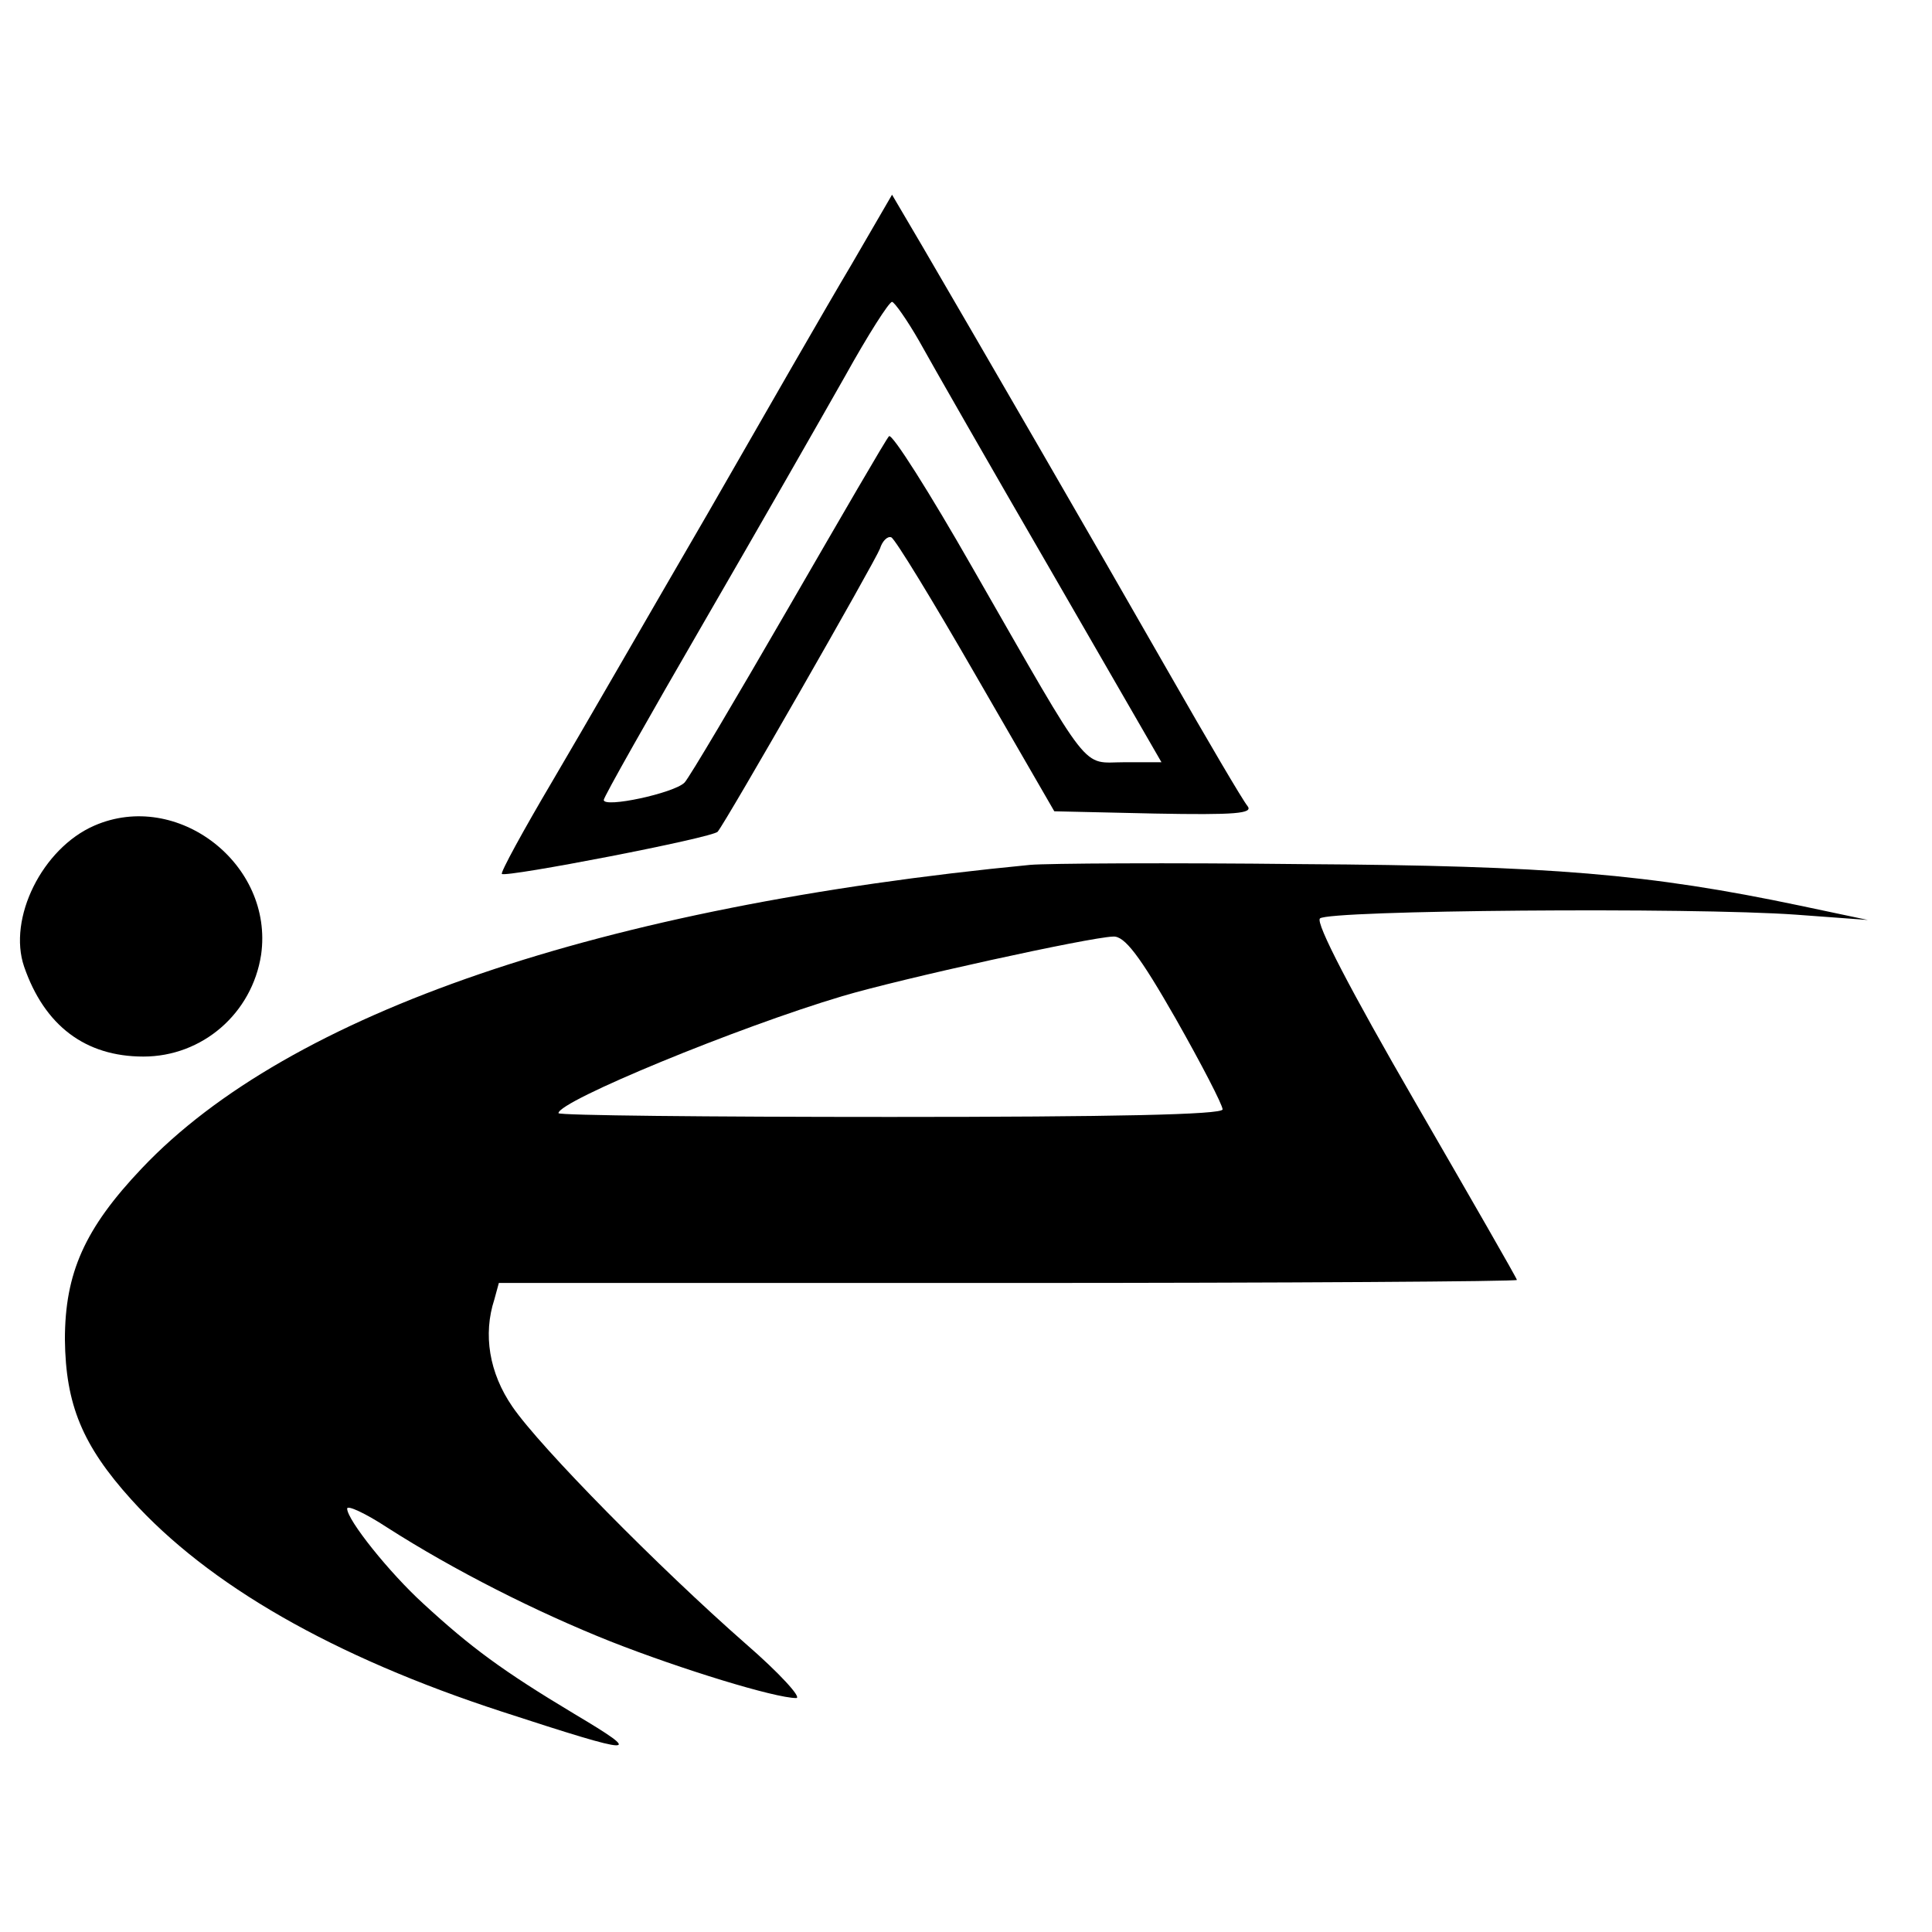
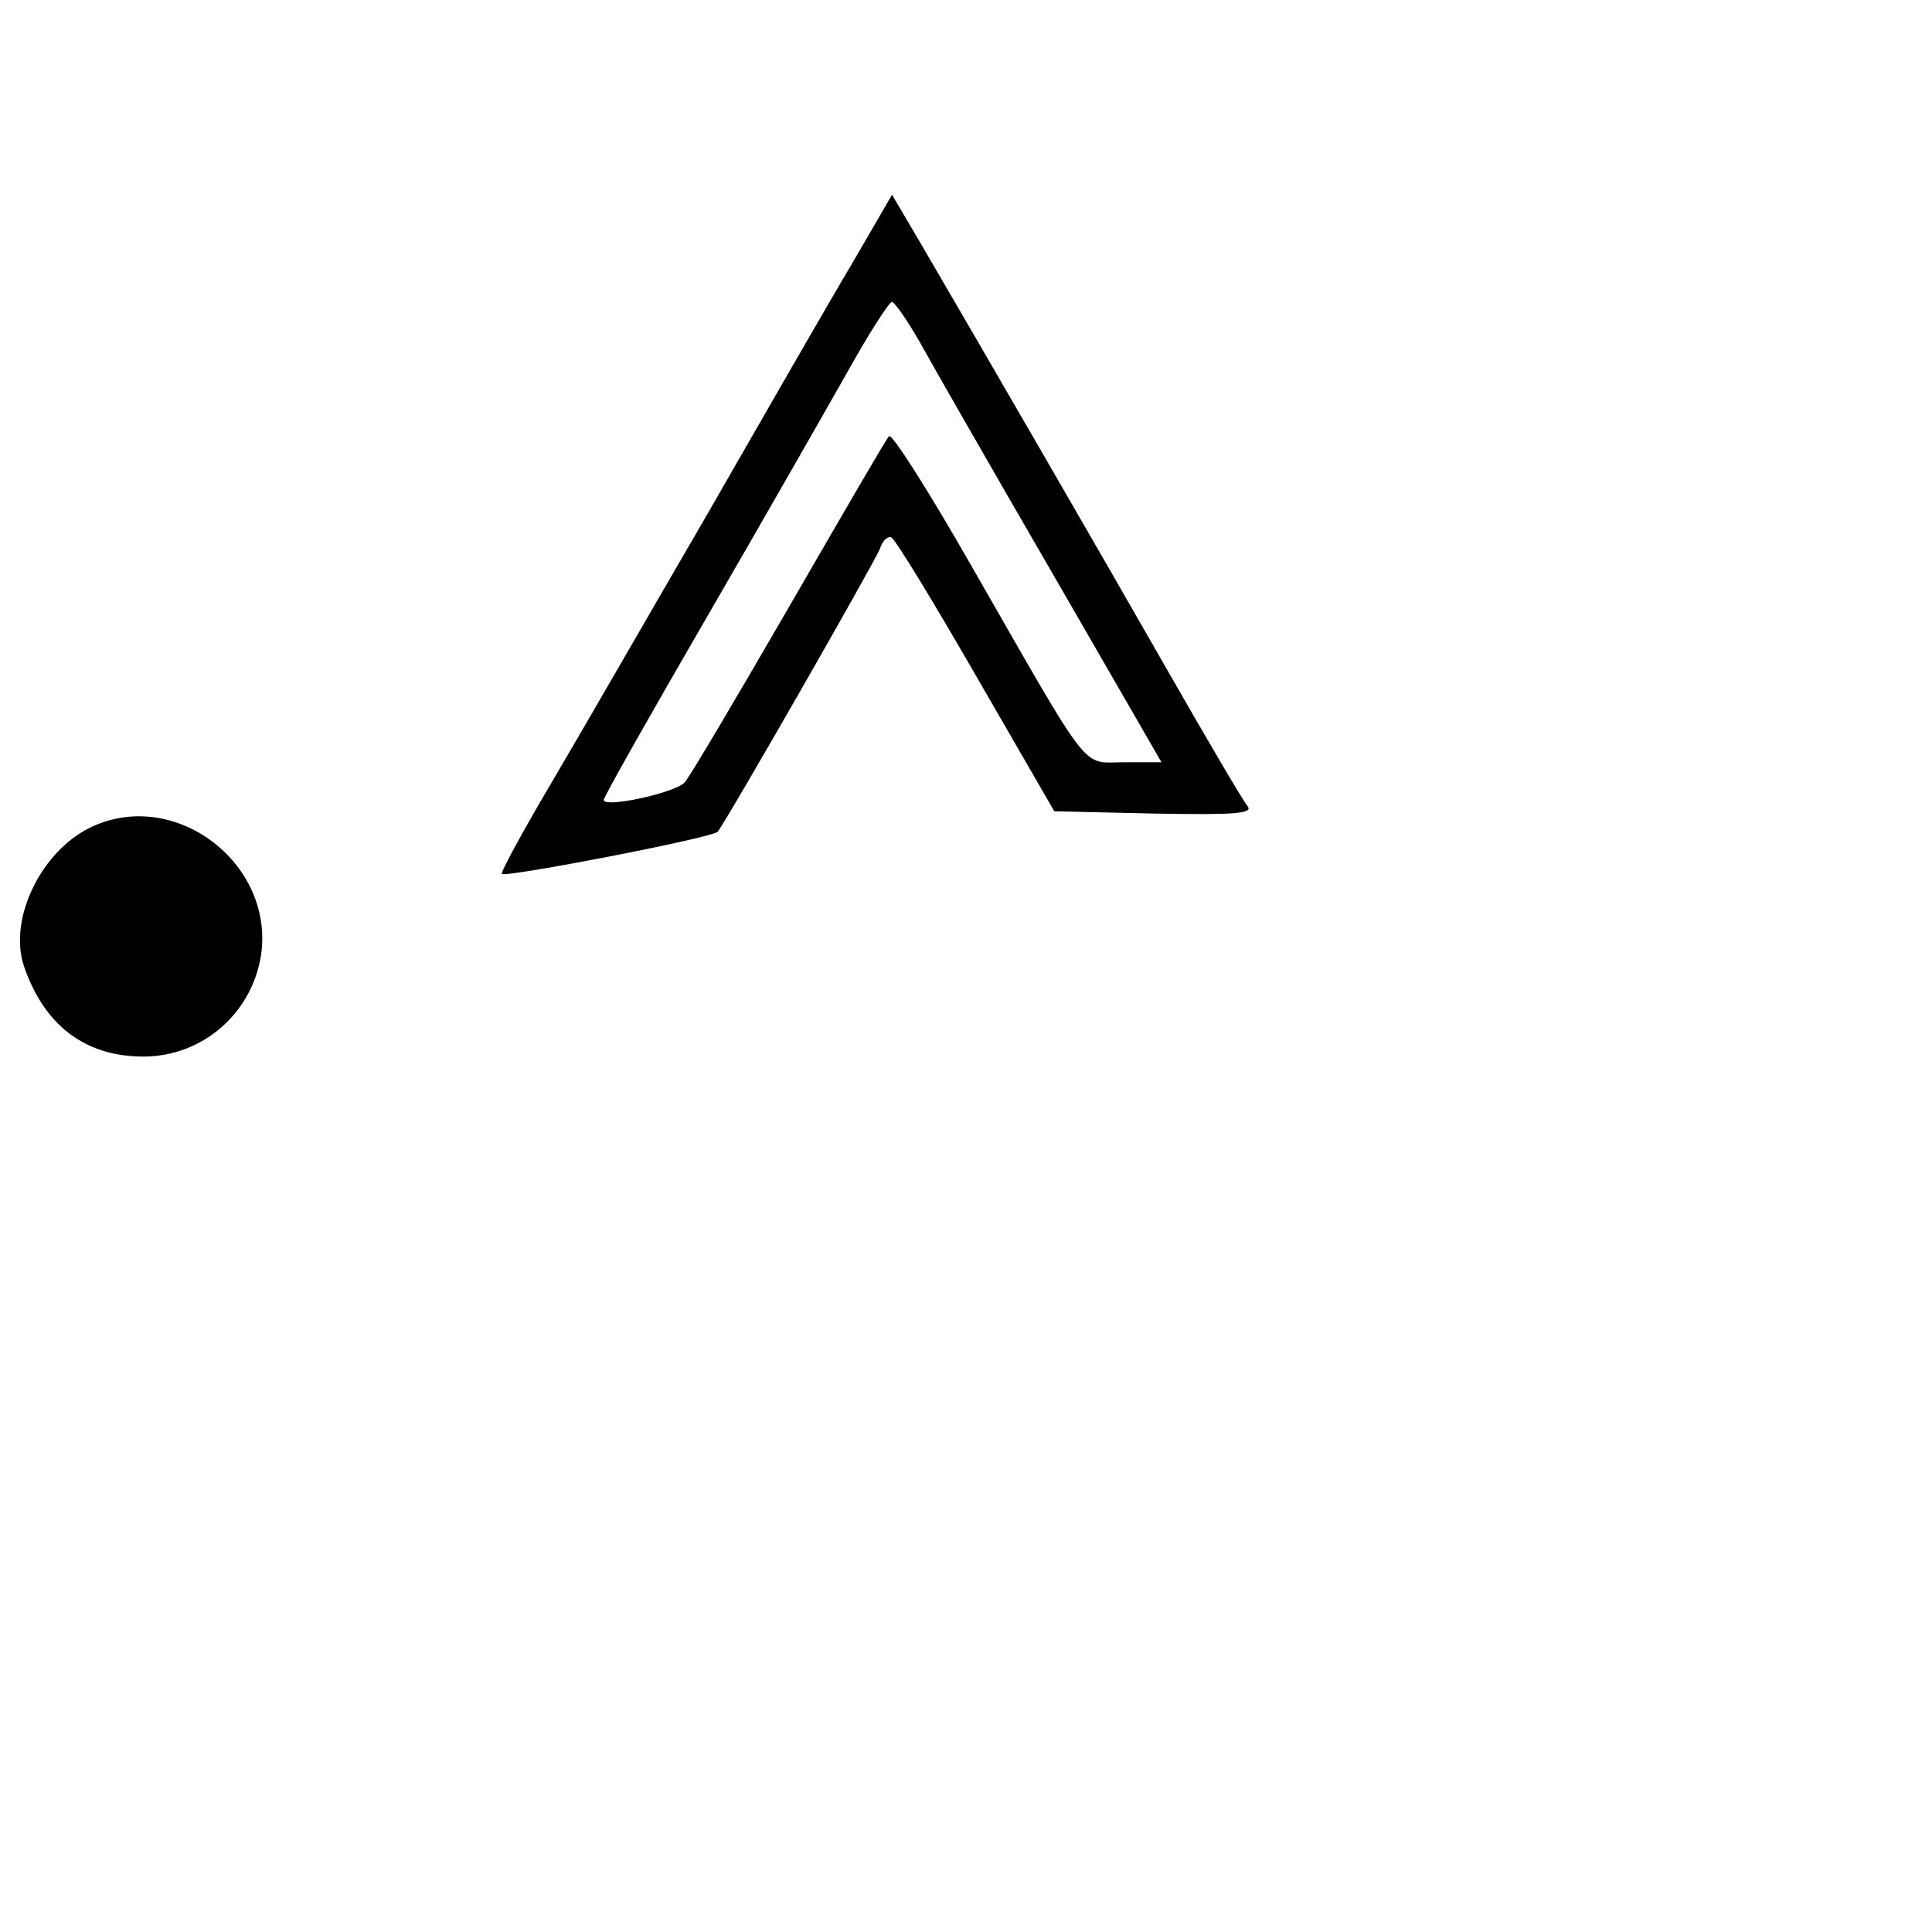
<svg xmlns="http://www.w3.org/2000/svg" version="1.0" width="256pt" height="256pt" viewBox="0 0 256 256" preserveAspectRatio="xMidYMid meet">
  <g transform="translate(0,256) scale(0.1,-0.1)" fill="#000000" stroke="none">
    <path d="M1128 2209 c-31 -52 -116 -200 -190 -329 -75 -129 -167 -289 -206 -355 -39 -66 -69 -121 -67 -123 5 -5 280 48 286 56 11 13 208 357 215 375 3 10 10 17 15 15 5 -2 55 -84 112 -183 l104 -180 133 -3 c107 -2 131 0 123 10 -6 7 -53 87 -105 178 -96 168 -253 439 -326 564 l-40 68 -54 -93z m90 -101 c16 -29 95 -167 175 -305 l146 -253 -49 0 c-58 0 -41 -22 -201 257 -57 100 -107 179 -111 175 -4 -4 -63 -106 -133 -227 -70 -121 -132 -226 -138 -232 -14 -14 -107 -34 -107 -23 0 4 60 110 133 236 73 126 157 273 187 326 30 54 58 98 62 98 3 0 20 -24 36 -52z" />
-     <path d="M125 1466 c-69 -30 -115 -123 -93 -187 27 -78 81 -119 158 -119 78 0 144 57 156 135 17 120 -111 219 -221 171z" />
-     <path d="M1365 1414 c-569 -55 -982 -196 -1177 -402 -76 -80 -102 -139 -102 -227 1 -86 23 -140 88 -212 102 -113 267 -208 491 -281 181 -59 190 -59 96 -3 -95 57 -137 88 -200 146 -45 41 -101 111 -101 126 0 5 24 -6 53 -25 89 -57 198 -112 296 -151 94 -37 218 -75 246 -75 8 0 -22 33 -67 72 -114 100 -272 260 -309 314 -31 45 -39 96 -24 142 l6 22 675 0 c371 0 674 2 674 4 0 2 -61 108 -135 236 -85 147 -132 237 -126 243 11 11 492 15 631 5 l95 -7 -90 19 c-200 42 -330 53 -660 55 -176 2 -338 1 -360 -1z m193 -204 c34 -60 62 -114 62 -120 0 -7 -147 -10 -440 -10 -242 0 -440 2 -440 5 0 16 238 114 376 155 77 23 327 78 359 79 15 1 35 -25 83 -109z" />
+     <path d="M125 1466 c-69 -30 -115 -123 -93 -187 27 -78 81 -119 158 -119 78 0 144 57 156 135 17 120 -111 219 -221 171" />
  </g>
</svg>